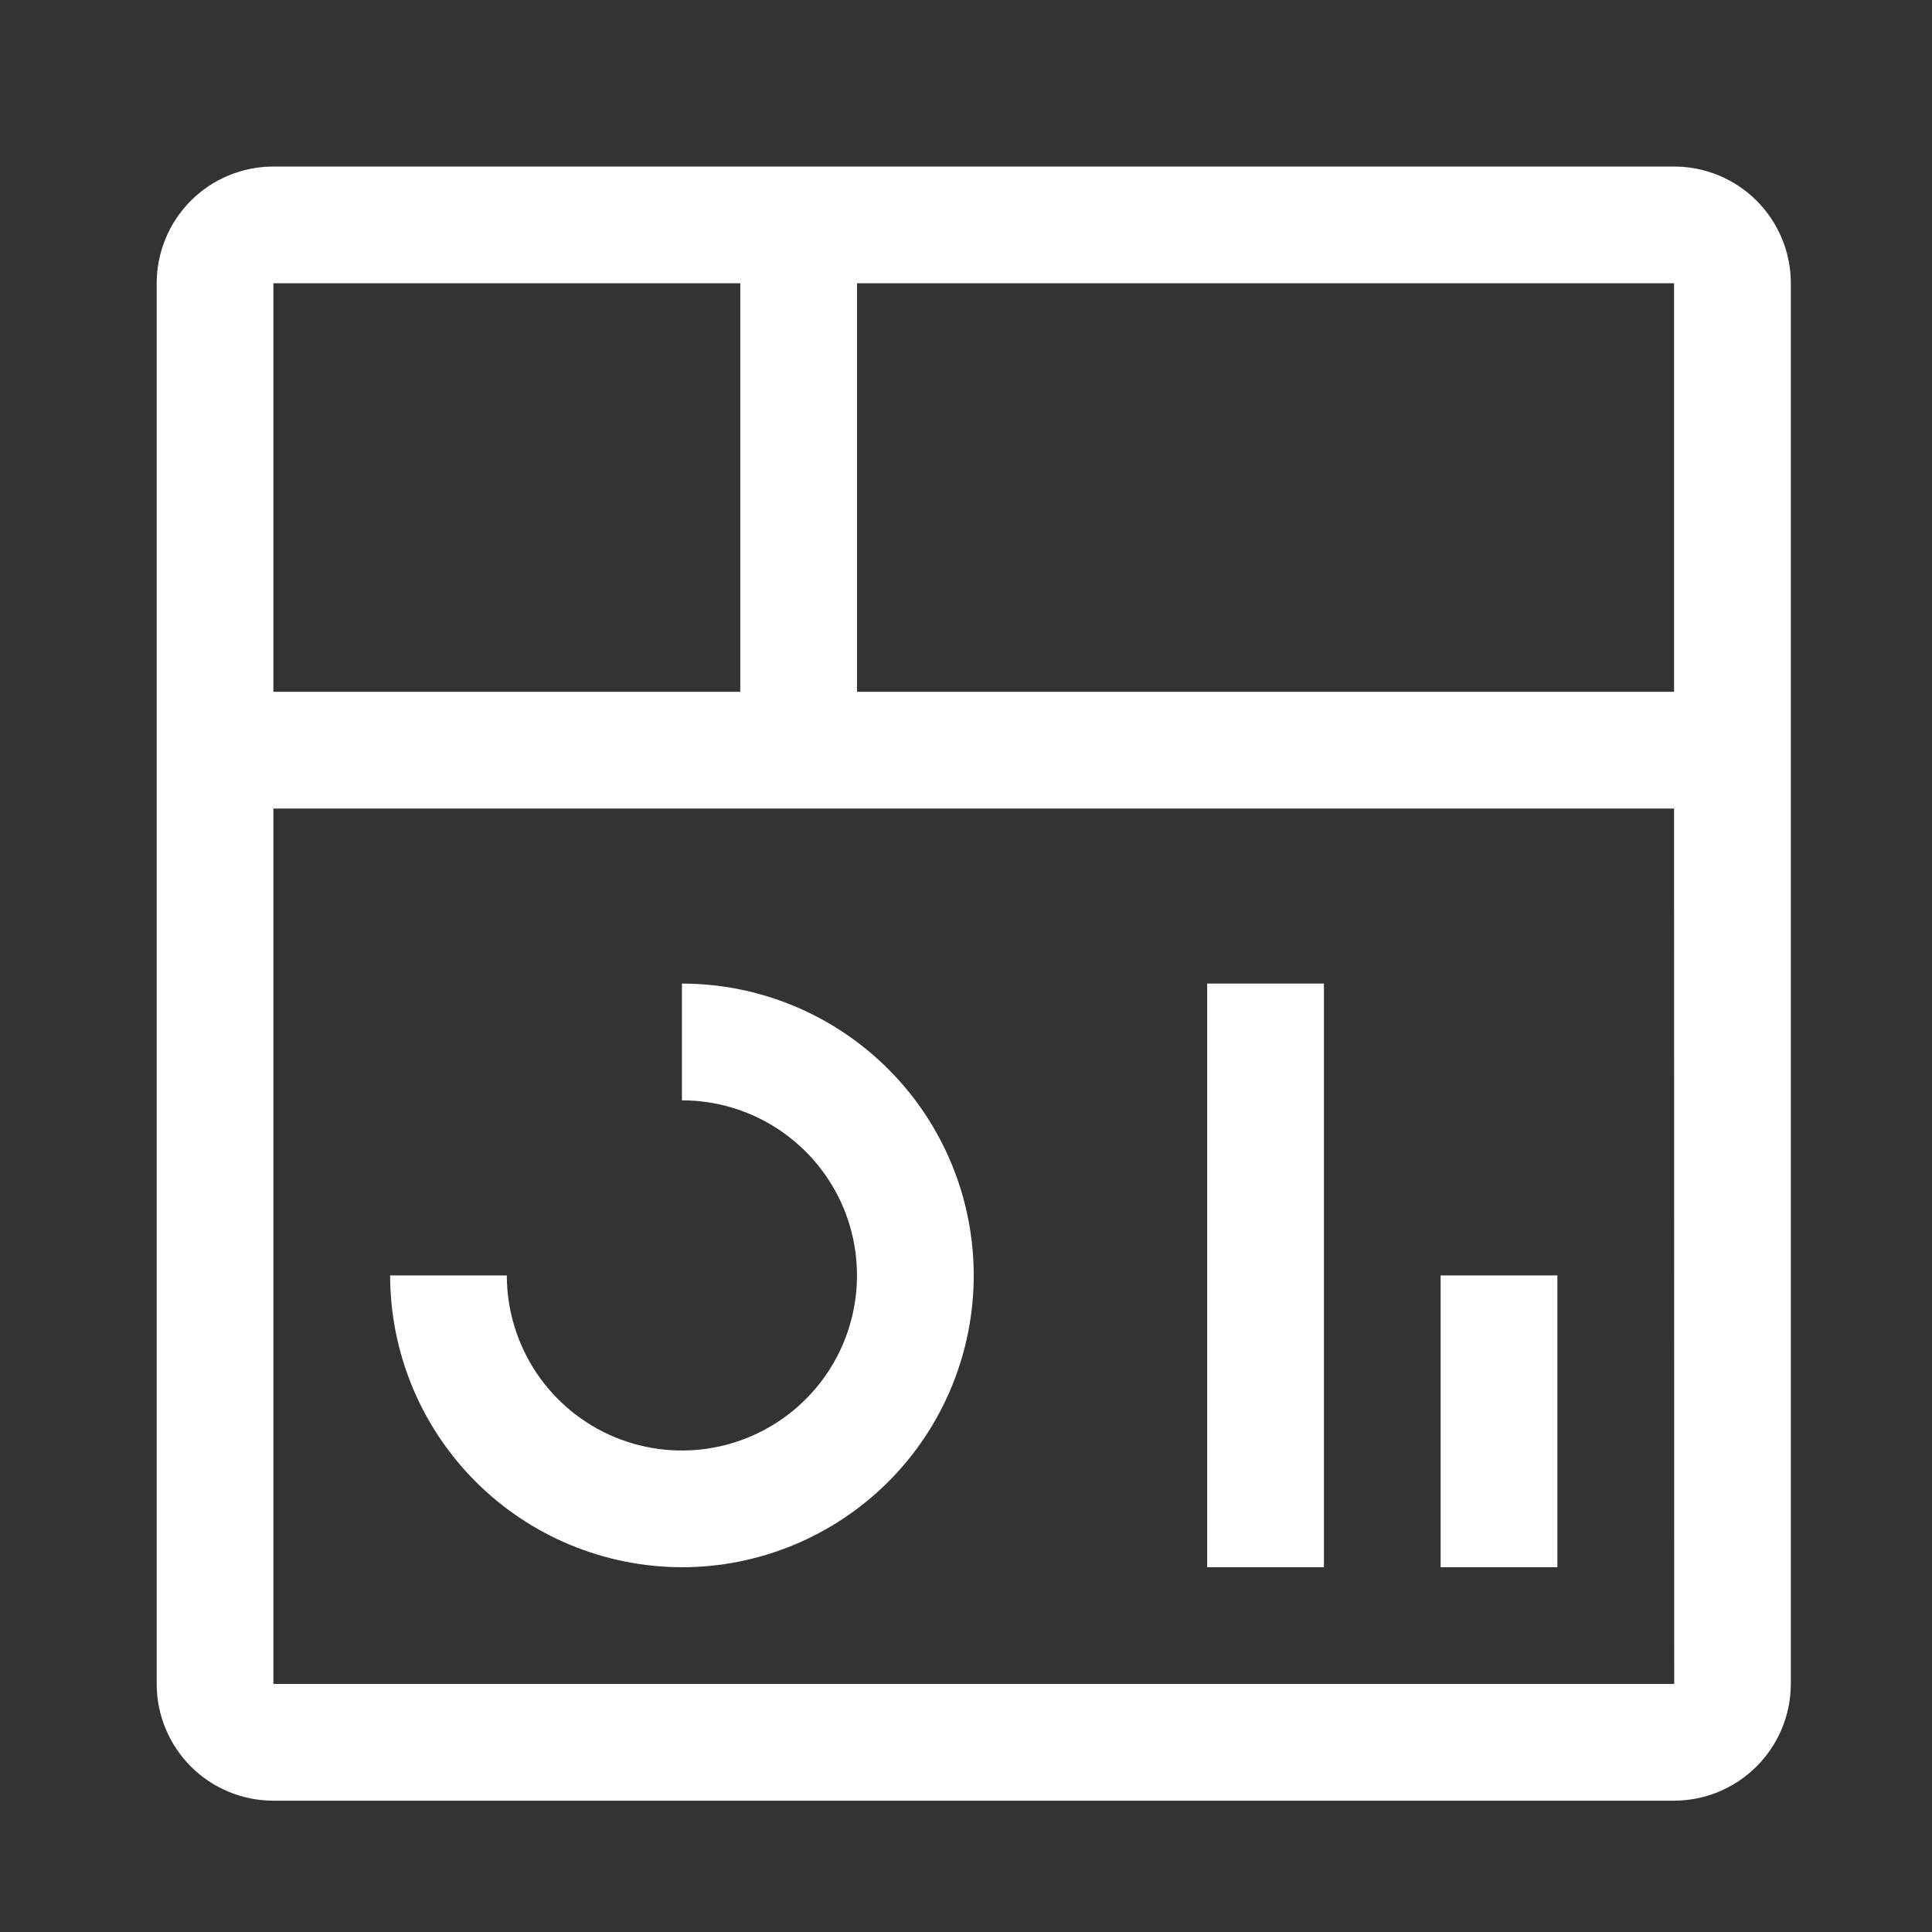
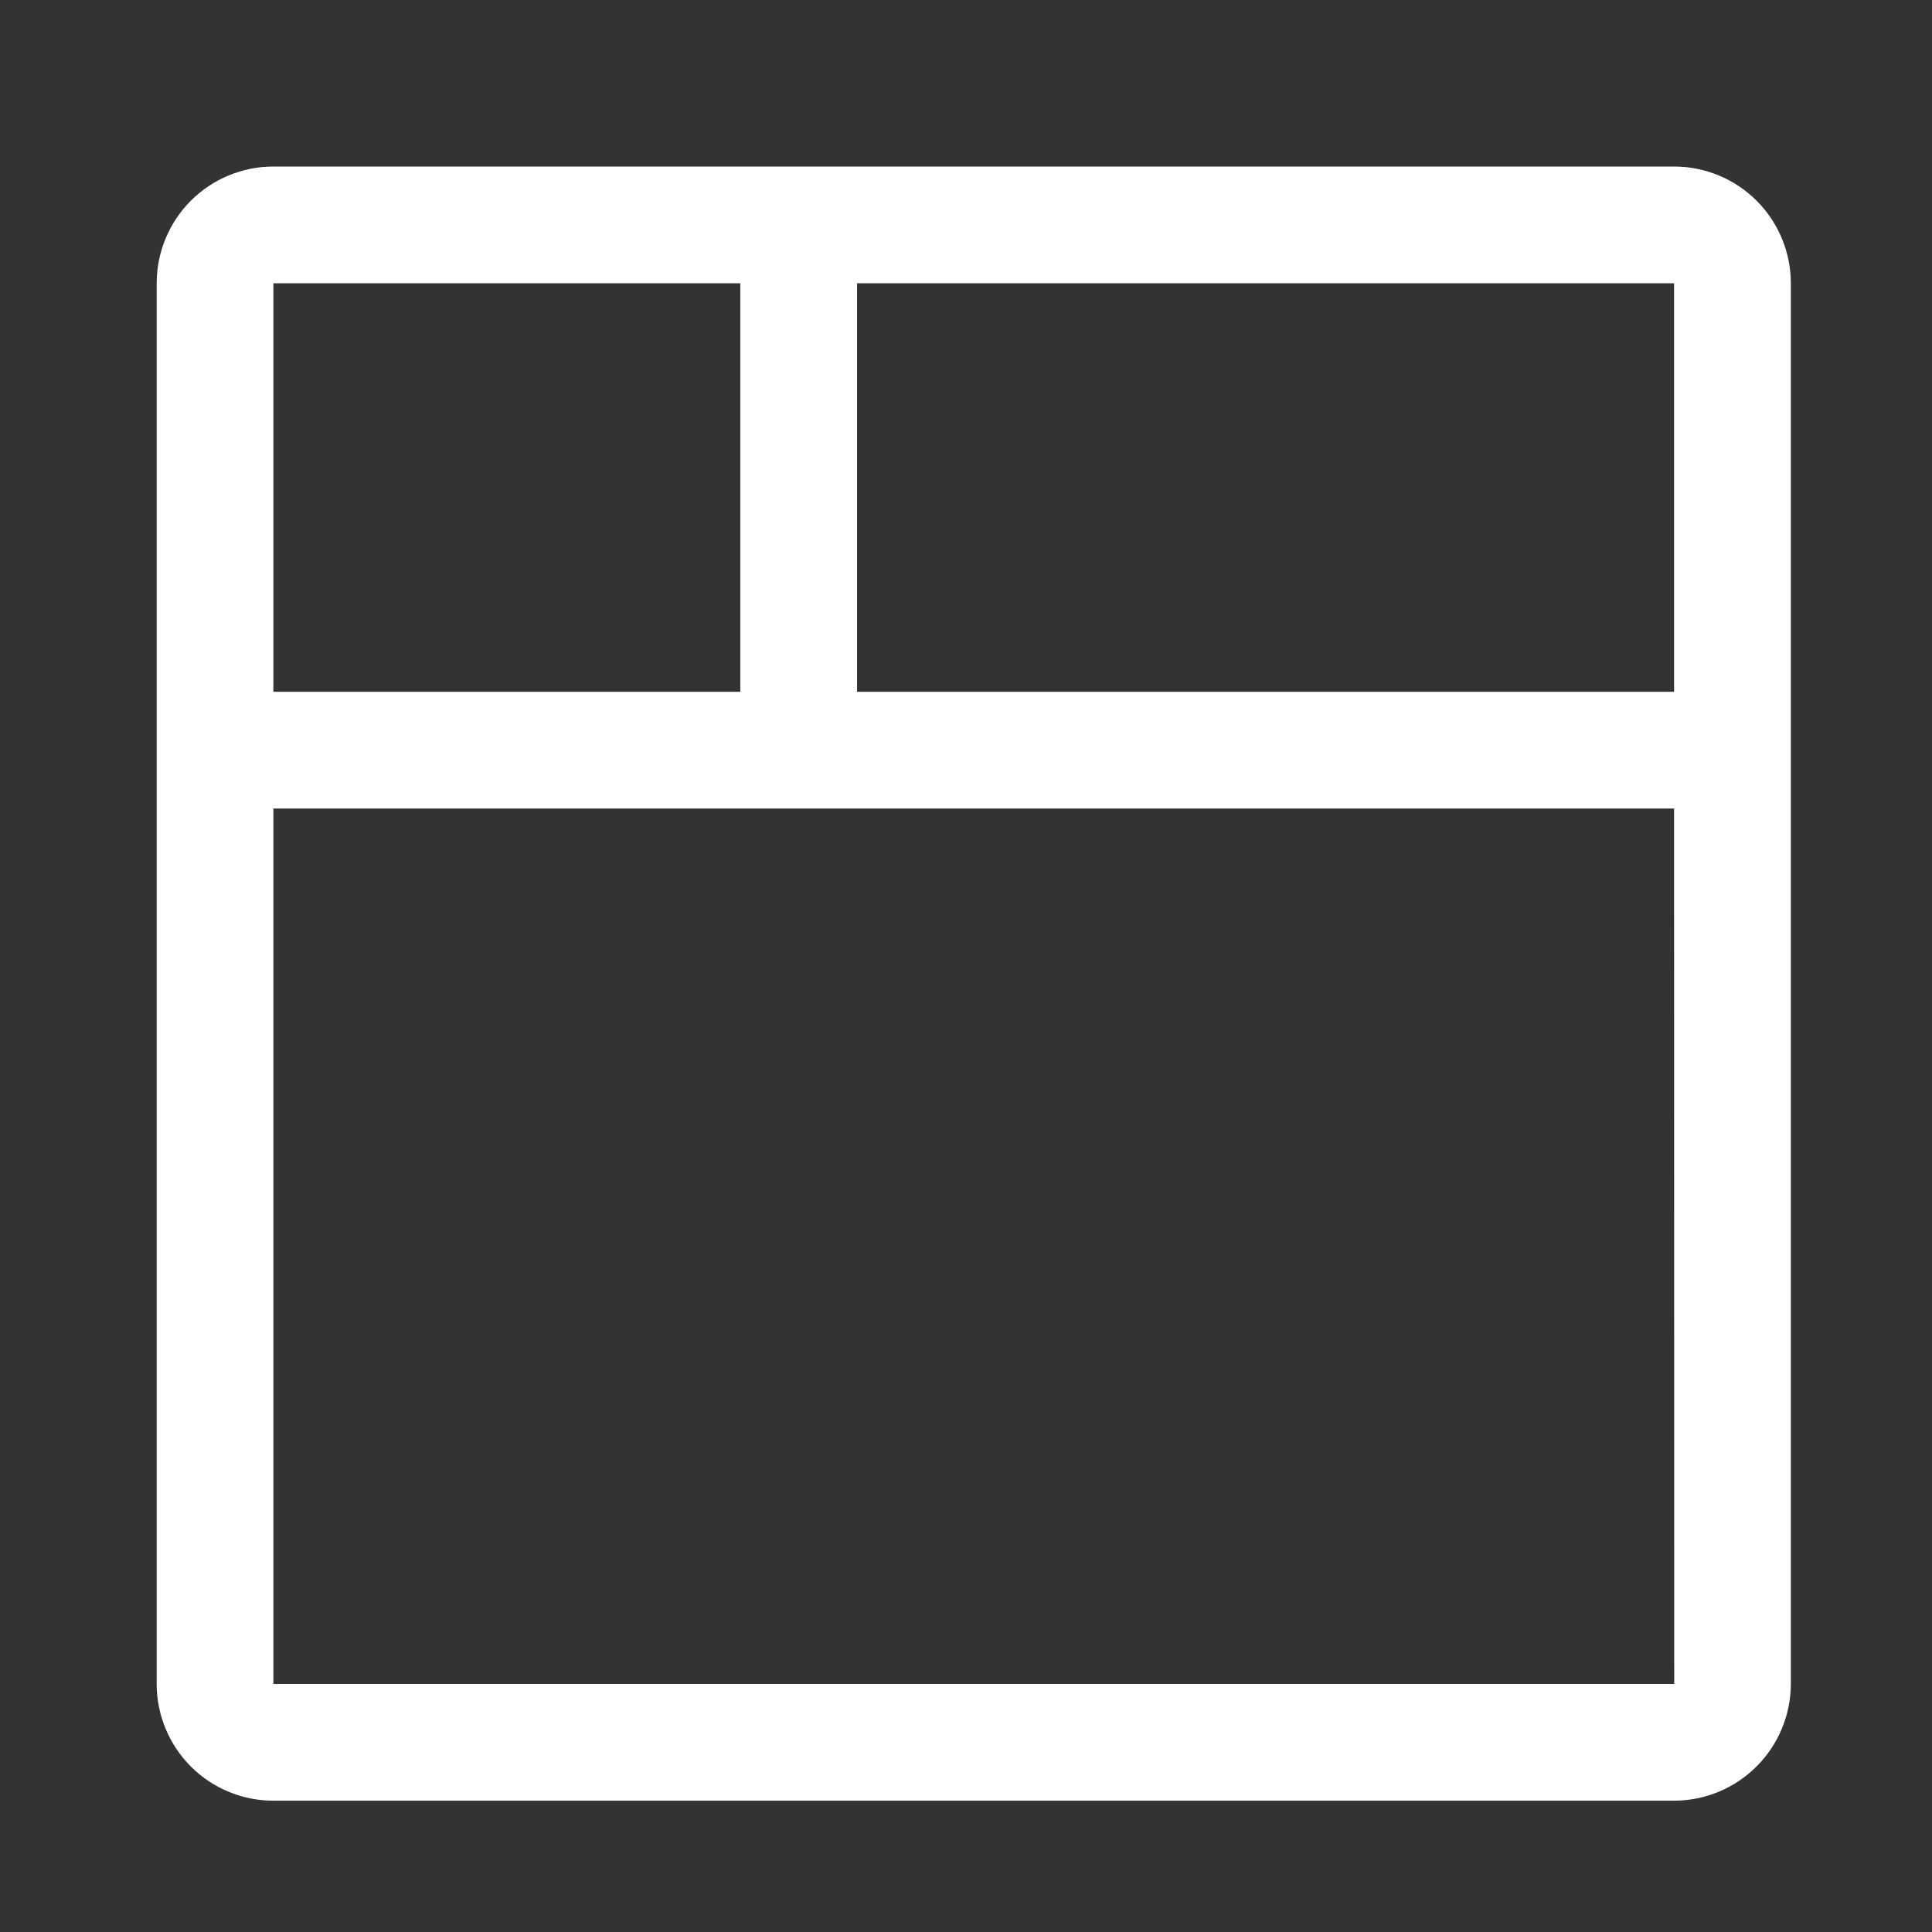
<svg xmlns="http://www.w3.org/2000/svg" width="30" height="30" viewBox="0 0 30 30" fill="none">
  <rect x="0" y="0" width="30" height="30" fill="#333333" stroke="none" />
-   <path d="M22.37 19.805H24.183V24.336H22.37V19.805ZM18.745 15.273H20.558V24.336H18.745V15.273ZM10.589 24.336C9.388 24.334 8.236 23.857 7.386 23.007C6.537 22.158 6.059 21.006 6.058 19.805H7.87C7.87 20.342 8.03 20.868 8.328 21.315C8.627 21.762 9.052 22.111 9.548 22.317C10.045 22.522 10.592 22.576 11.119 22.471C11.647 22.366 12.131 22.107 12.511 21.727C12.892 21.347 13.15 20.863 13.255 20.335C13.36 19.808 13.306 19.261 13.101 18.764C12.895 18.267 12.546 17.843 12.099 17.544C11.652 17.245 11.127 17.086 10.589 17.086V15.273C11.791 15.273 12.943 15.751 13.793 16.601C14.643 17.45 15.12 18.603 15.12 19.805C15.12 21.006 14.643 22.159 13.793 23.009C12.943 23.858 11.791 24.336 10.589 24.336Z" fill="white" />
  <path d="M25.995 2.586H4.245C3.764 2.586 3.303 2.777 2.963 3.117C2.624 3.457 2.433 3.918 2.433 4.398V26.148C2.433 26.629 2.624 27.09 2.963 27.43C3.303 27.77 3.764 27.961 4.245 27.961H25.995C26.476 27.96 26.936 27.769 27.276 27.429C27.616 27.09 27.807 26.629 27.808 26.148V4.398C27.808 3.918 27.617 3.457 27.277 3.117C26.937 2.777 26.476 2.586 25.995 2.586ZM25.995 10.742H13.308V4.398H25.995V10.742ZM11.495 4.398V10.742H4.245V4.398H11.495ZM4.245 26.148V12.555H25.995L25.997 26.148H4.245Z" fill="white" />
</svg>